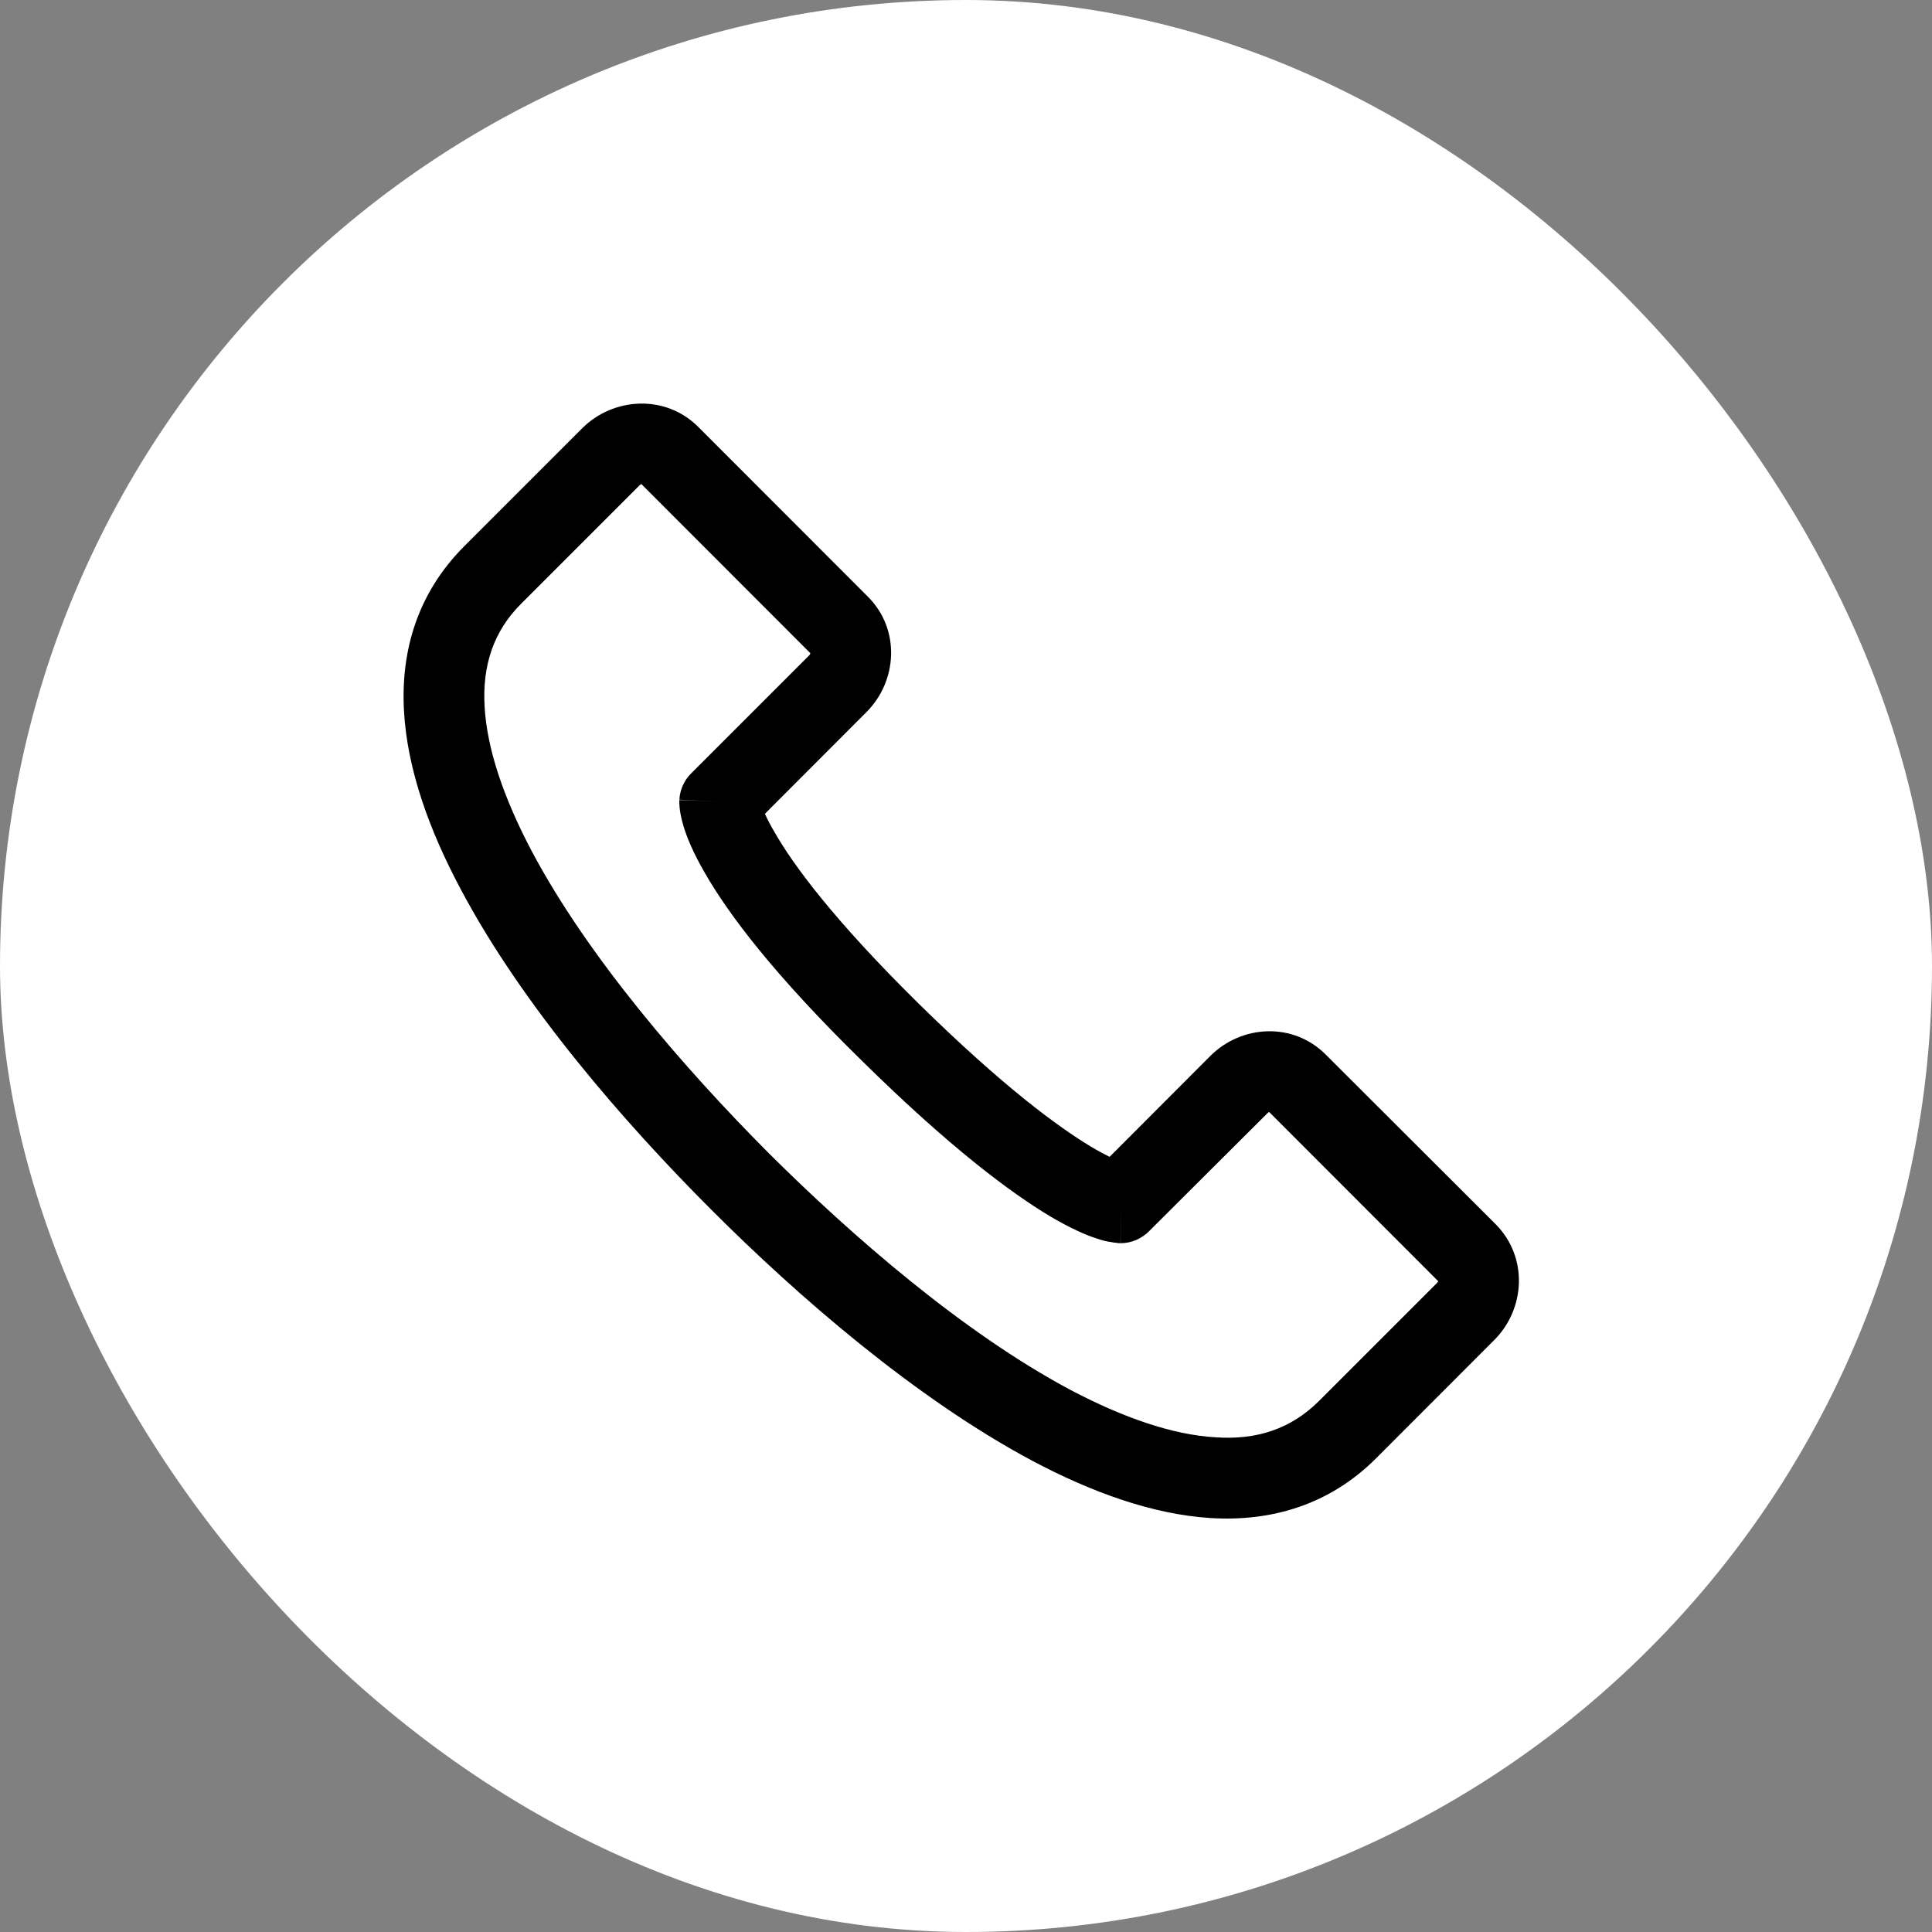
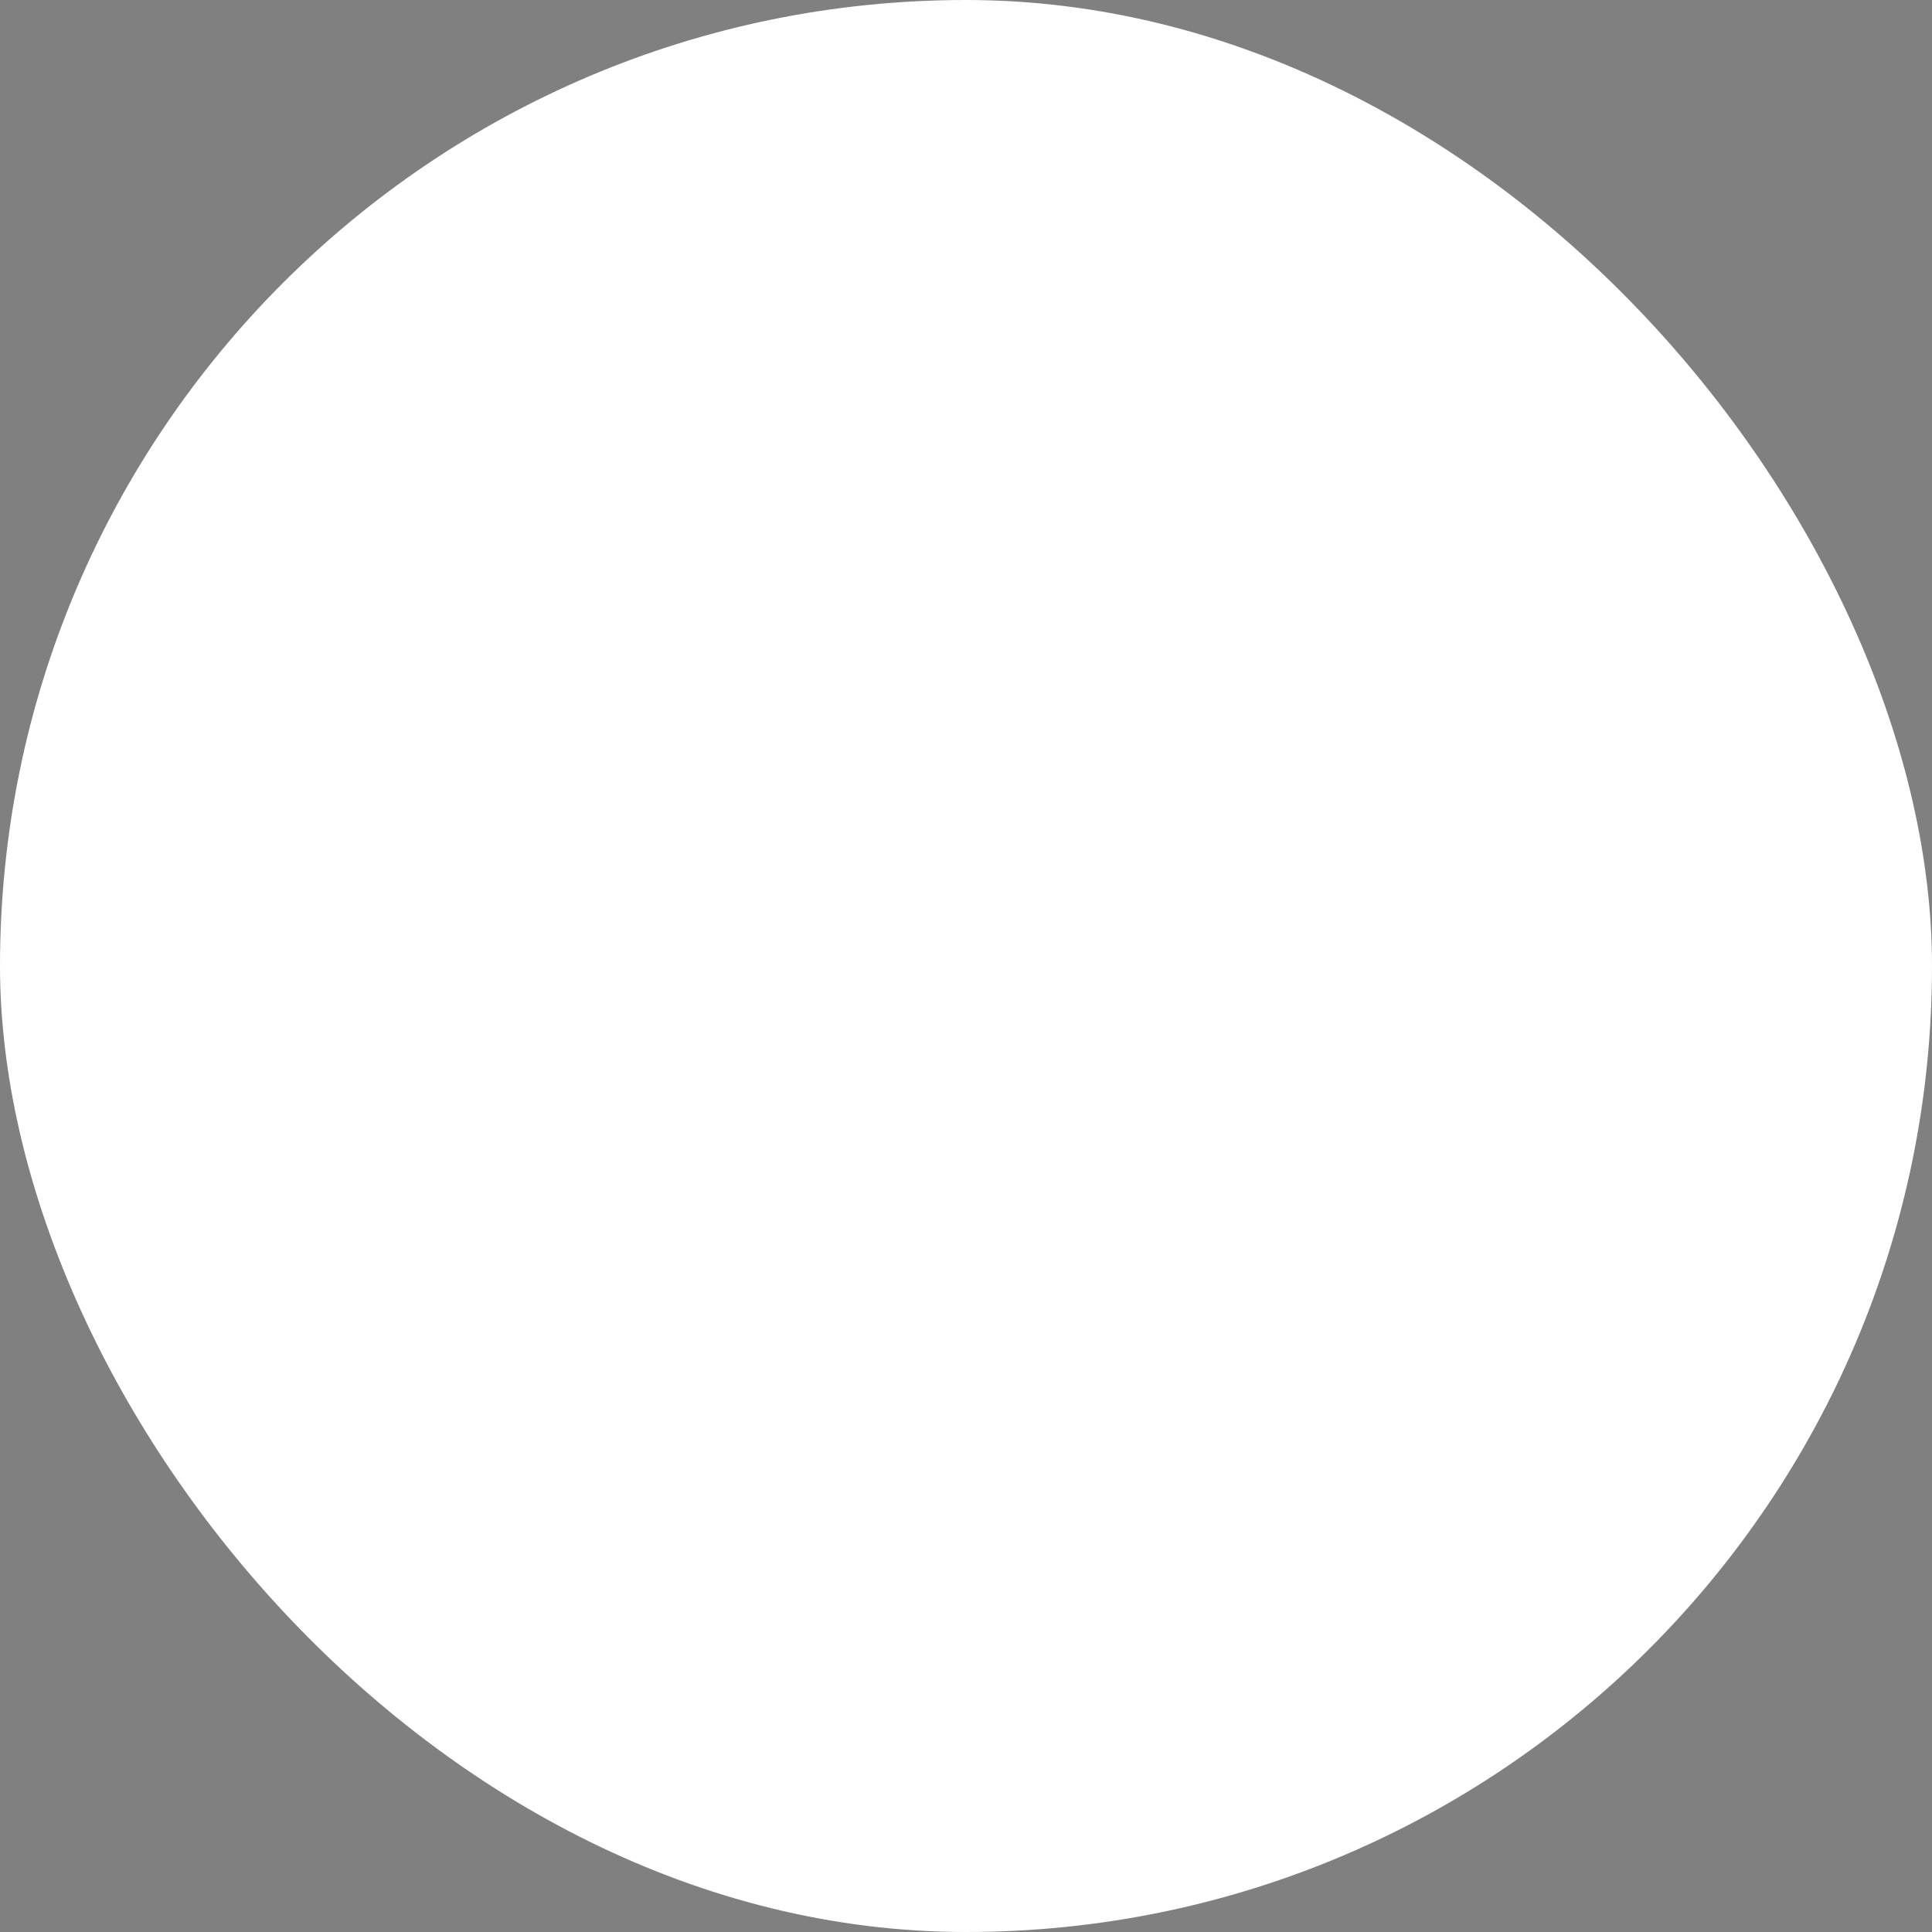
<svg xmlns="http://www.w3.org/2000/svg" width="40" height="40" viewBox="0 0 40 40" fill="none">
  <rect x="0" y="0" width="40" height="40" fill="#808080" stroke="none" />
  <rect width="40" height="40" rx="20" fill="white" />
-   <path fill-rule="evenodd" clip-rule="evenodd" d="M25.169 29.758C26.021 29.817 26.729 29.583 27.308 29.006L29.756 26.558C29.771 26.541 29.776 26.533 29.776 26.525L26.278 23.024C26.27 23.024 26.255 23.032 26.24 23.049L23.793 25.488C23.636 25.647 23.422 25.739 23.201 25.739L23.202 24.904C23.201 25.739 23.198 25.739 23.198 25.739H23.195H23.191H23.18H23.159C23.144 25.739 23.128 25.731 23.111 25.731C23.078 25.731 23.04 25.723 22.998 25.714C22.916 25.706 22.816 25.681 22.698 25.639C22.463 25.564 22.148 25.422 21.737 25.18C20.915 24.686 19.669 23.759 17.845 21.962C16.018 20.174 15.079 18.921 14.596 18.077C14.352 17.659 14.218 17.333 14.145 17.083C14.109 16.957 14.088 16.857 14.076 16.765C14.07 16.723 14.068 16.69 14.066 16.648C14.065 16.631 14.064 16.615 14.064 16.606C14.064 16.598 14.065 16.59 14.065 16.581V16.573V16.565C14.065 16.565 14.066 16.556 14.9 16.598L14.066 16.556C14.076 16.356 14.163 16.155 14.309 16.013L16.757 13.565C16.772 13.548 16.777 13.531 16.777 13.523L13.279 10.022C13.271 10.03 13.257 10.03 13.242 10.047L10.794 12.495C10.213 13.072 9.985 13.782 10.033 14.626C10.081 15.503 10.428 16.523 11.011 17.626C12.178 19.823 14.162 22.113 15.908 23.867C17.645 25.597 19.946 27.594 22.156 28.773C23.262 29.357 24.288 29.708 25.169 29.758ZM15.837 16.849L17.939 14.743C18.581 14.1 18.647 13.03 17.968 12.353L14.453 8.835C13.774 8.159 12.701 8.226 12.06 8.861L9.612 11.309C8.644 12.278 8.295 13.473 8.364 14.718C8.431 15.938 8.894 17.2 9.535 18.403C10.817 20.826 12.939 23.258 14.727 25.046C16.504 26.825 18.944 28.948 21.371 30.243C22.584 30.887 23.852 31.354 25.07 31.43C26.319 31.505 27.52 31.162 28.49 30.193L30.937 27.744C31.579 27.101 31.645 26.032 30.966 25.346L27.451 21.837C26.772 21.152 25.701 21.219 25.059 21.862L22.973 23.951C22.871 23.901 22.744 23.834 22.59 23.742C21.924 23.341 20.784 22.514 19.017 20.776C17.254 19.038 16.427 17.91 16.043 17.241C15.948 17.083 15.883 16.949 15.837 16.849Z" fill="black" />
</svg>